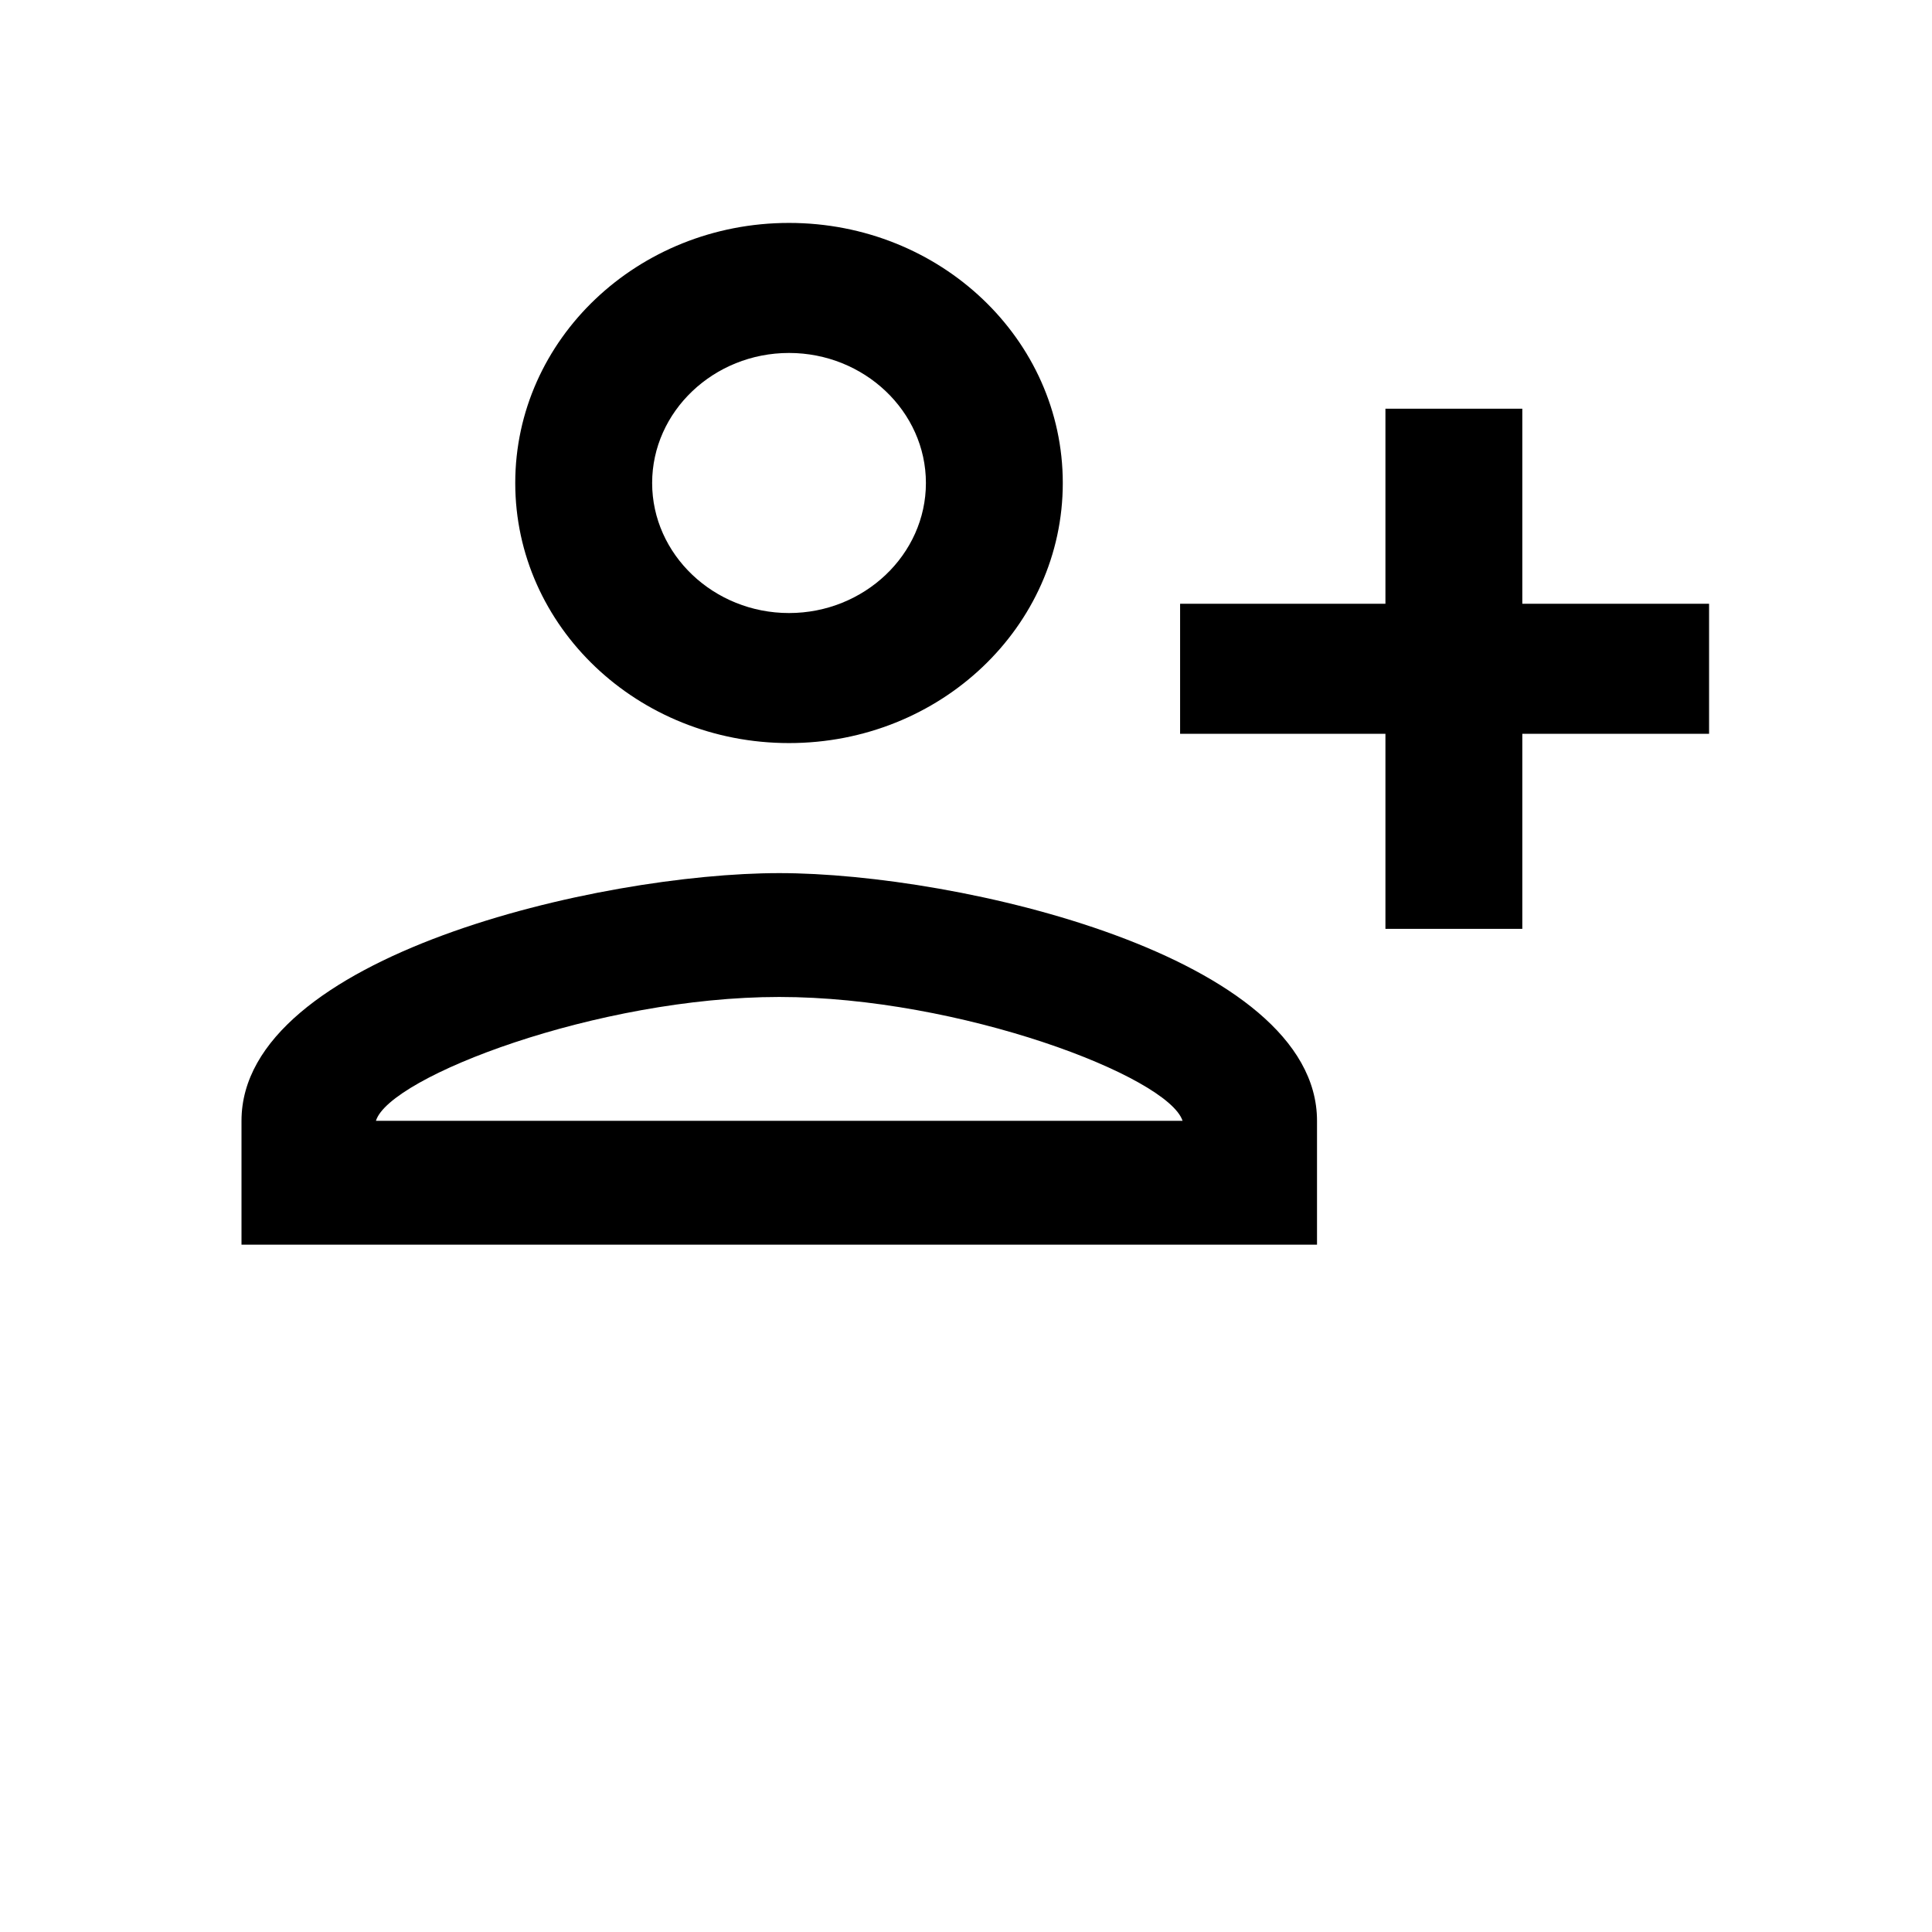
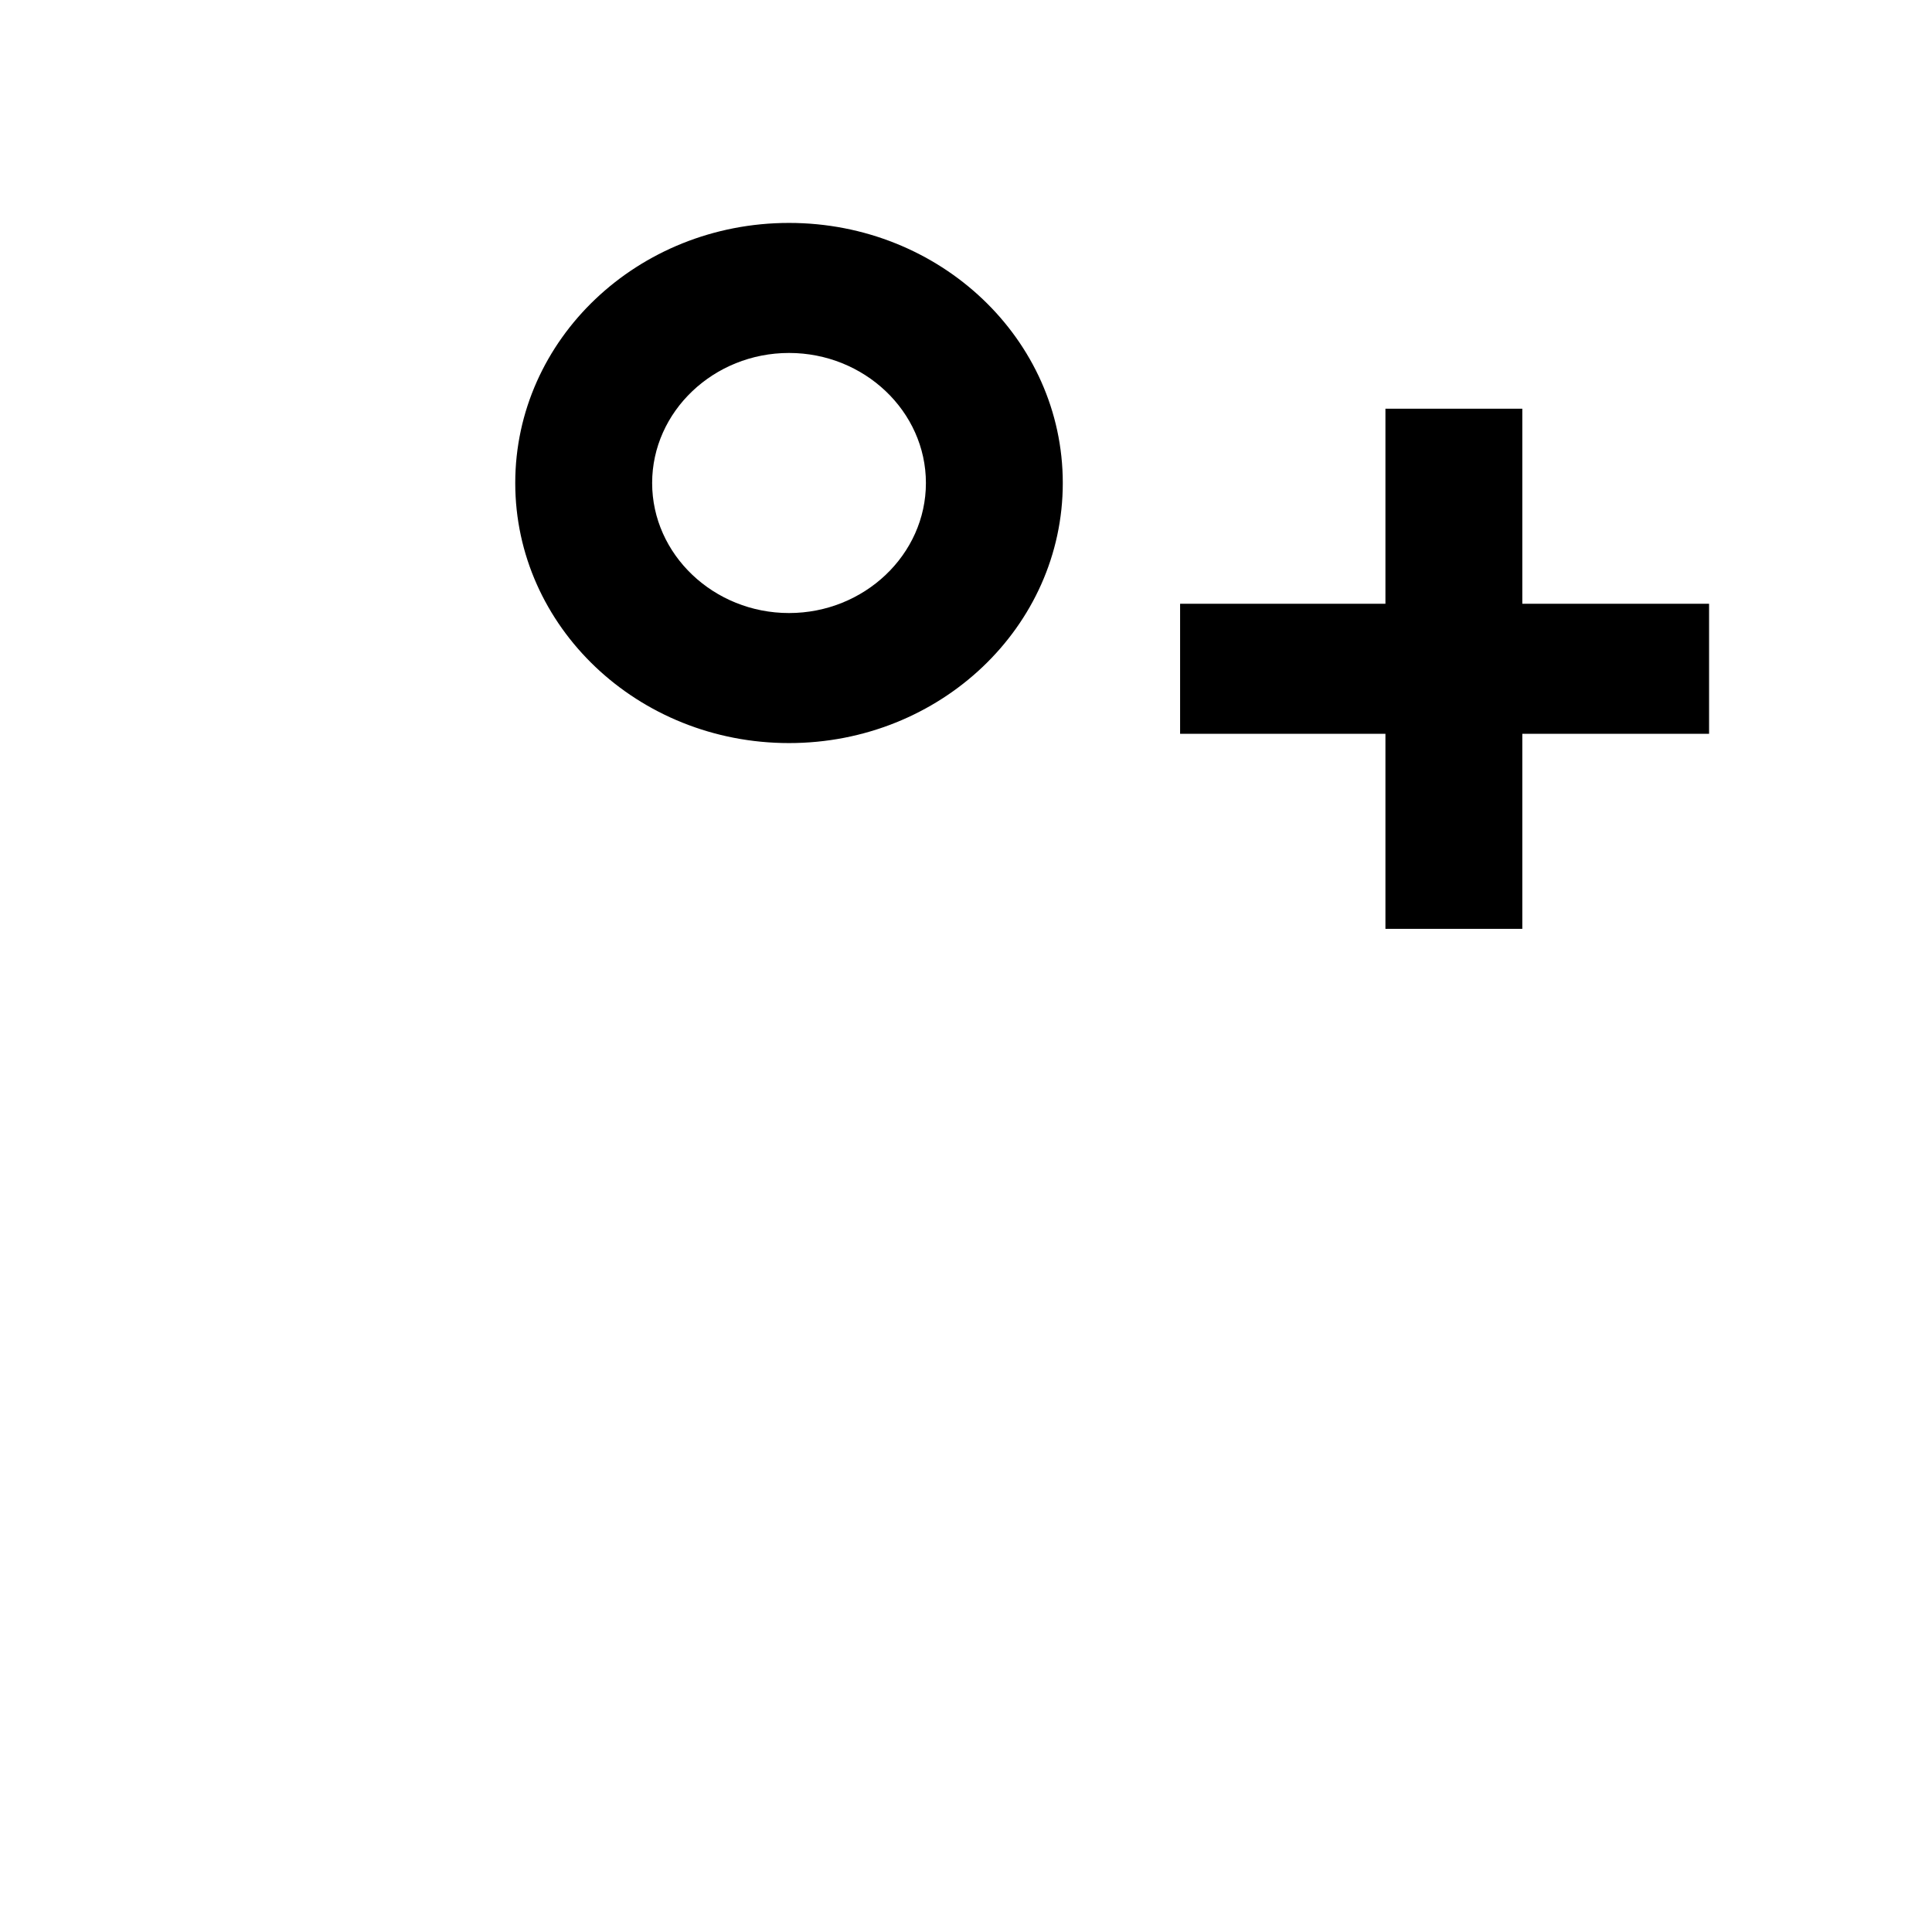
<svg xmlns="http://www.w3.org/2000/svg" width="104" height="104" viewBox="0 0 104 104" fill="none">
  <g clip-path="url(#clip0_36415_35941)">
-     <path d="M41.947 47C32.286 47 13 51.467 13 60.333V67H70.895V60.333C70.895 51.467 51.609 47 41.947 47ZM20.237 60.333C20.96 57.967 32.178 53.667 41.947 53.667C51.681 53.667 62.862 57.933 63.658 60.333H20.237Z" fill="black" />
    <path d="M81.946 32.5V22H74.578V32.5H63.525V39.5H74.578V50H81.946V39.5H92.999V32.5H81.946Z" fill="black" />
    <path d="M42.473 40C50.615 40 57.21 33.735 57.21 26C57.21 18.265 50.615 12 42.473 12C34.331 12 27.736 18.265 27.736 26C27.736 33.735 34.331 40 42.473 40ZM42.473 19C46.526 19 49.842 22.15 49.842 26C49.842 29.85 46.526 33 42.473 33C38.42 33 35.105 29.85 35.105 26C35.105 22.15 38.42 19 42.473 19Z" fill="black" />
  </g>
  <defs>
    <clipPath id="clip0_36415_35941">
      <rect width="79" height="79" fill="white" transform="translate(13)" />
    </clipPath>
  </defs>
</svg>